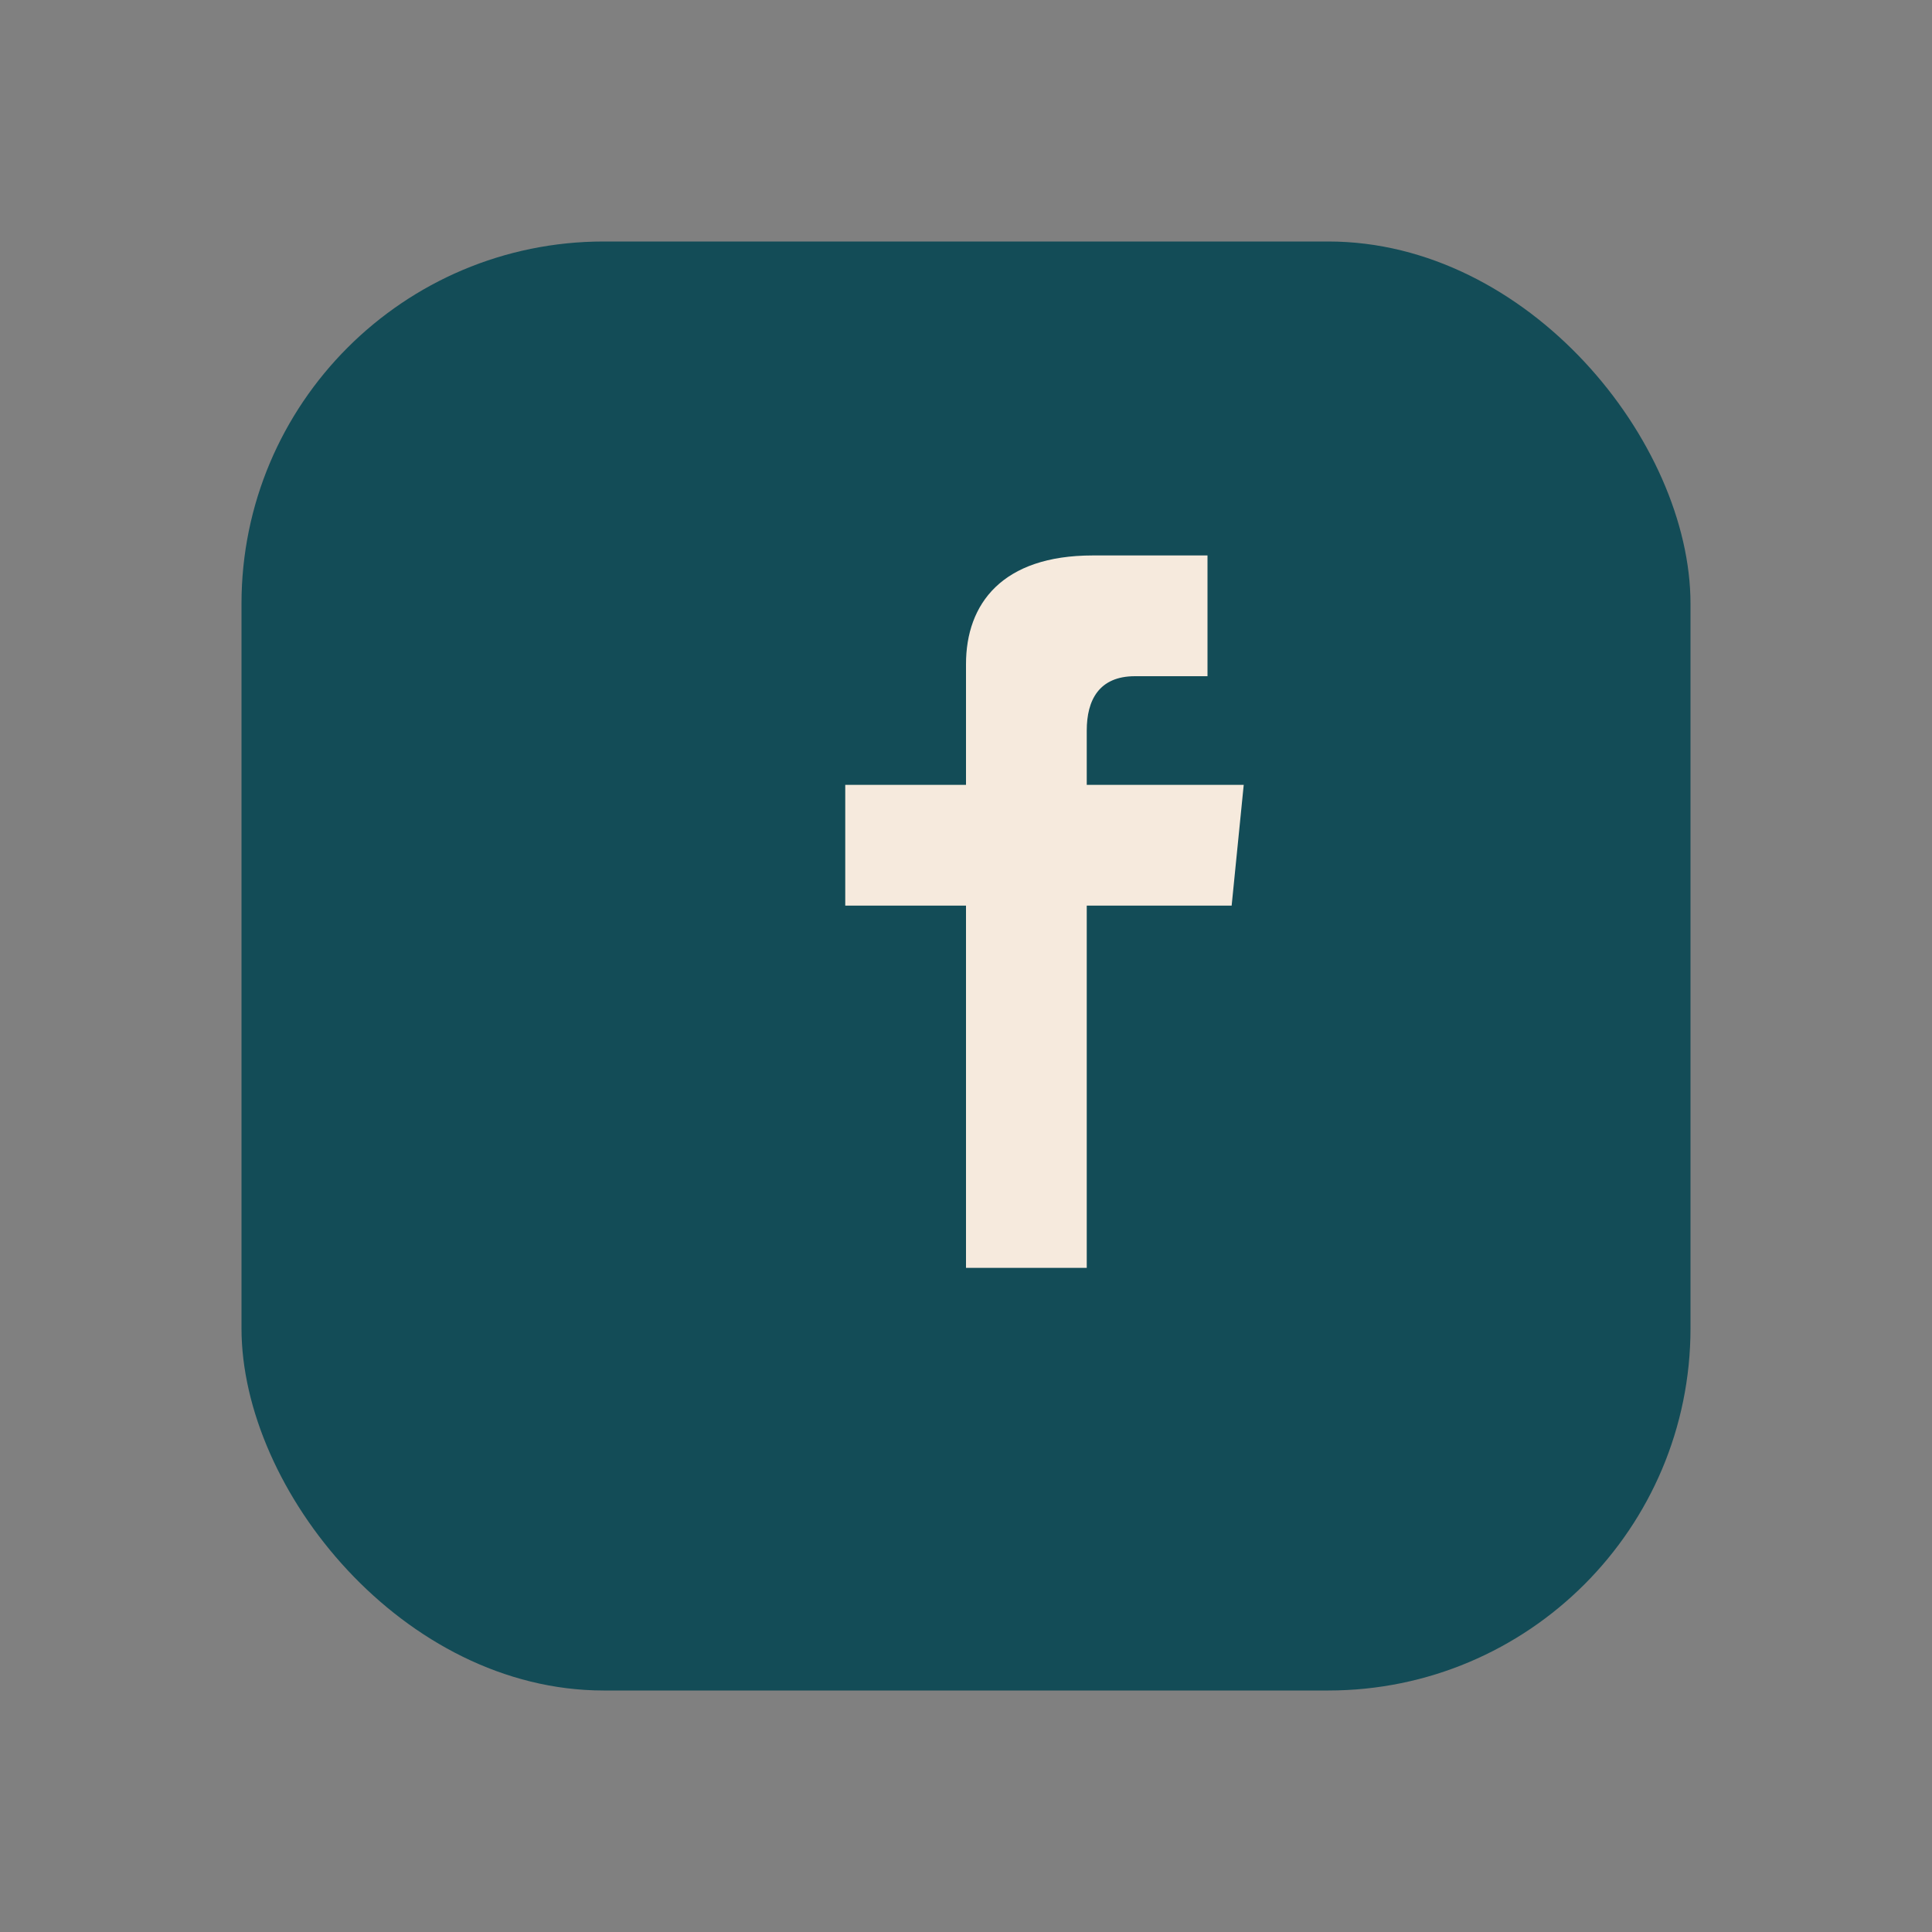
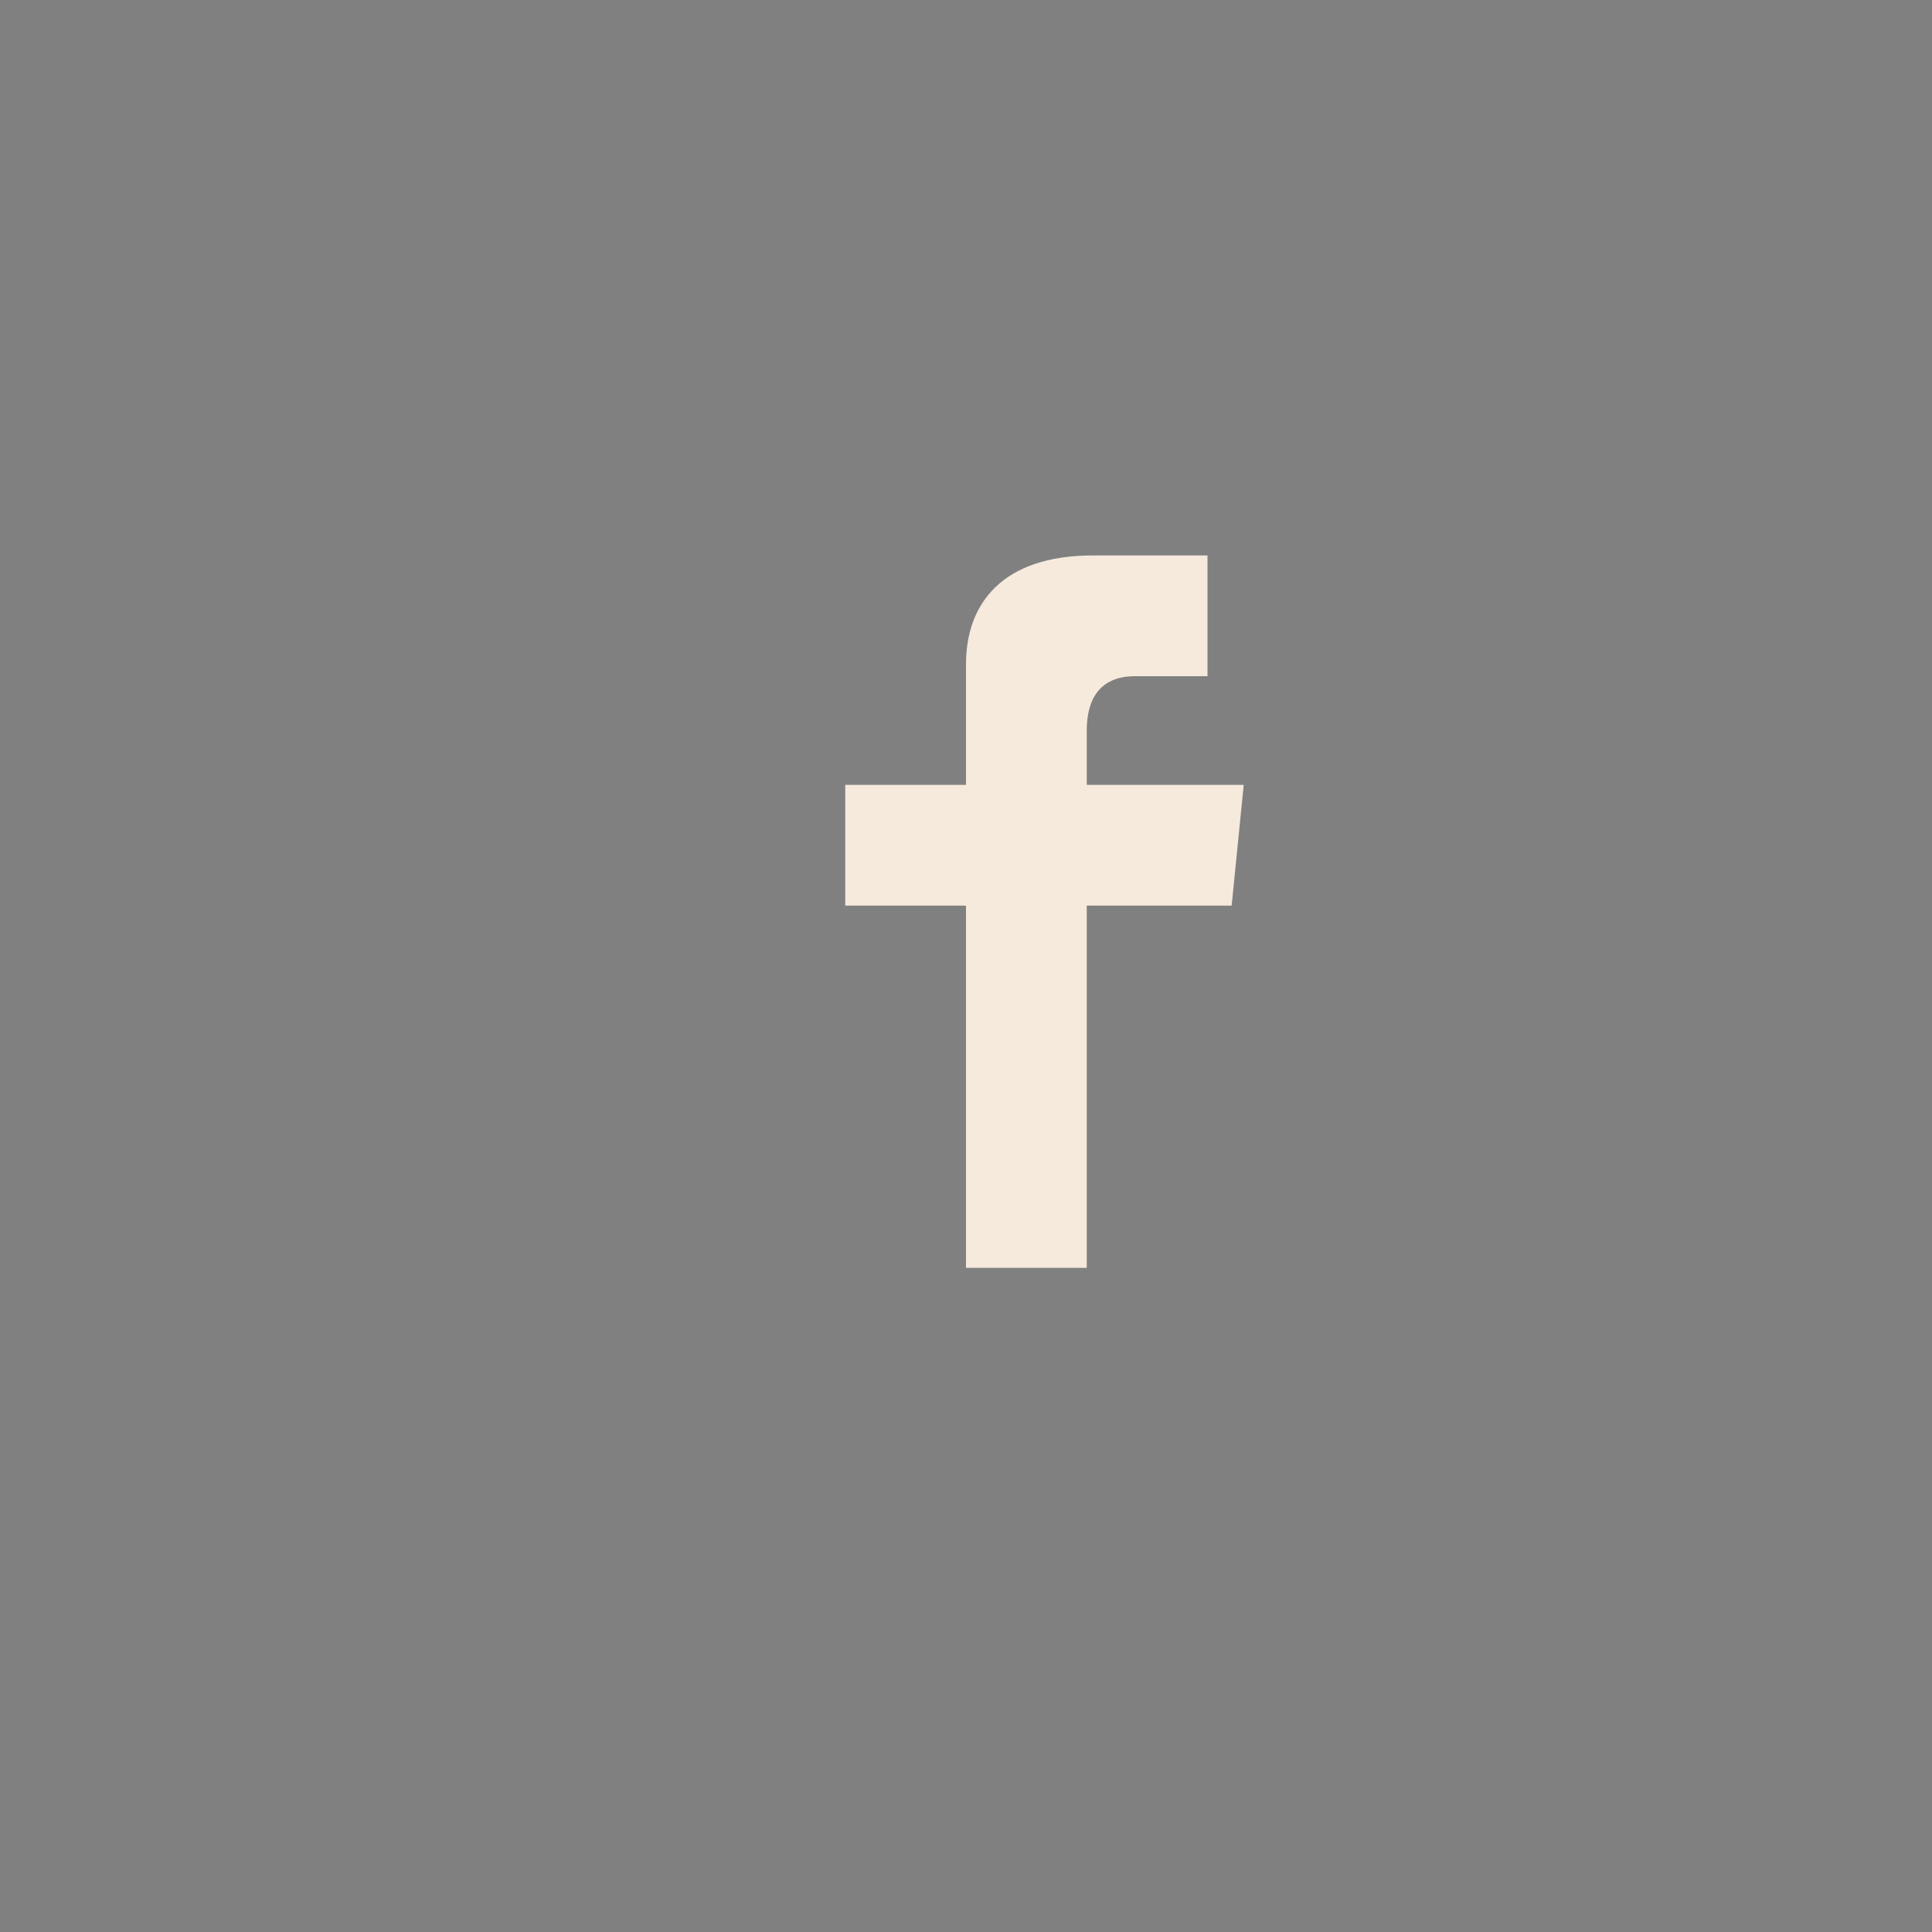
<svg xmlns="http://www.w3.org/2000/svg" width="32" height="32" viewBox="0 0 32 32">
  <rect x="0" y="0" width="32" height="32" fill="#808080" stroke="none" />
-   <rect x="4" y="4" width="24" height="24" rx="6" fill="#134C57" />
  <path d="M18 15h2.4l.2-2H18V12.1c0-.5.2-.9.8-.9H20v-2h-1.9C16.6 9.2 16 10 16 11v2H14v2h2v6h2v-6z" fill="#F6EADD" />
</svg>